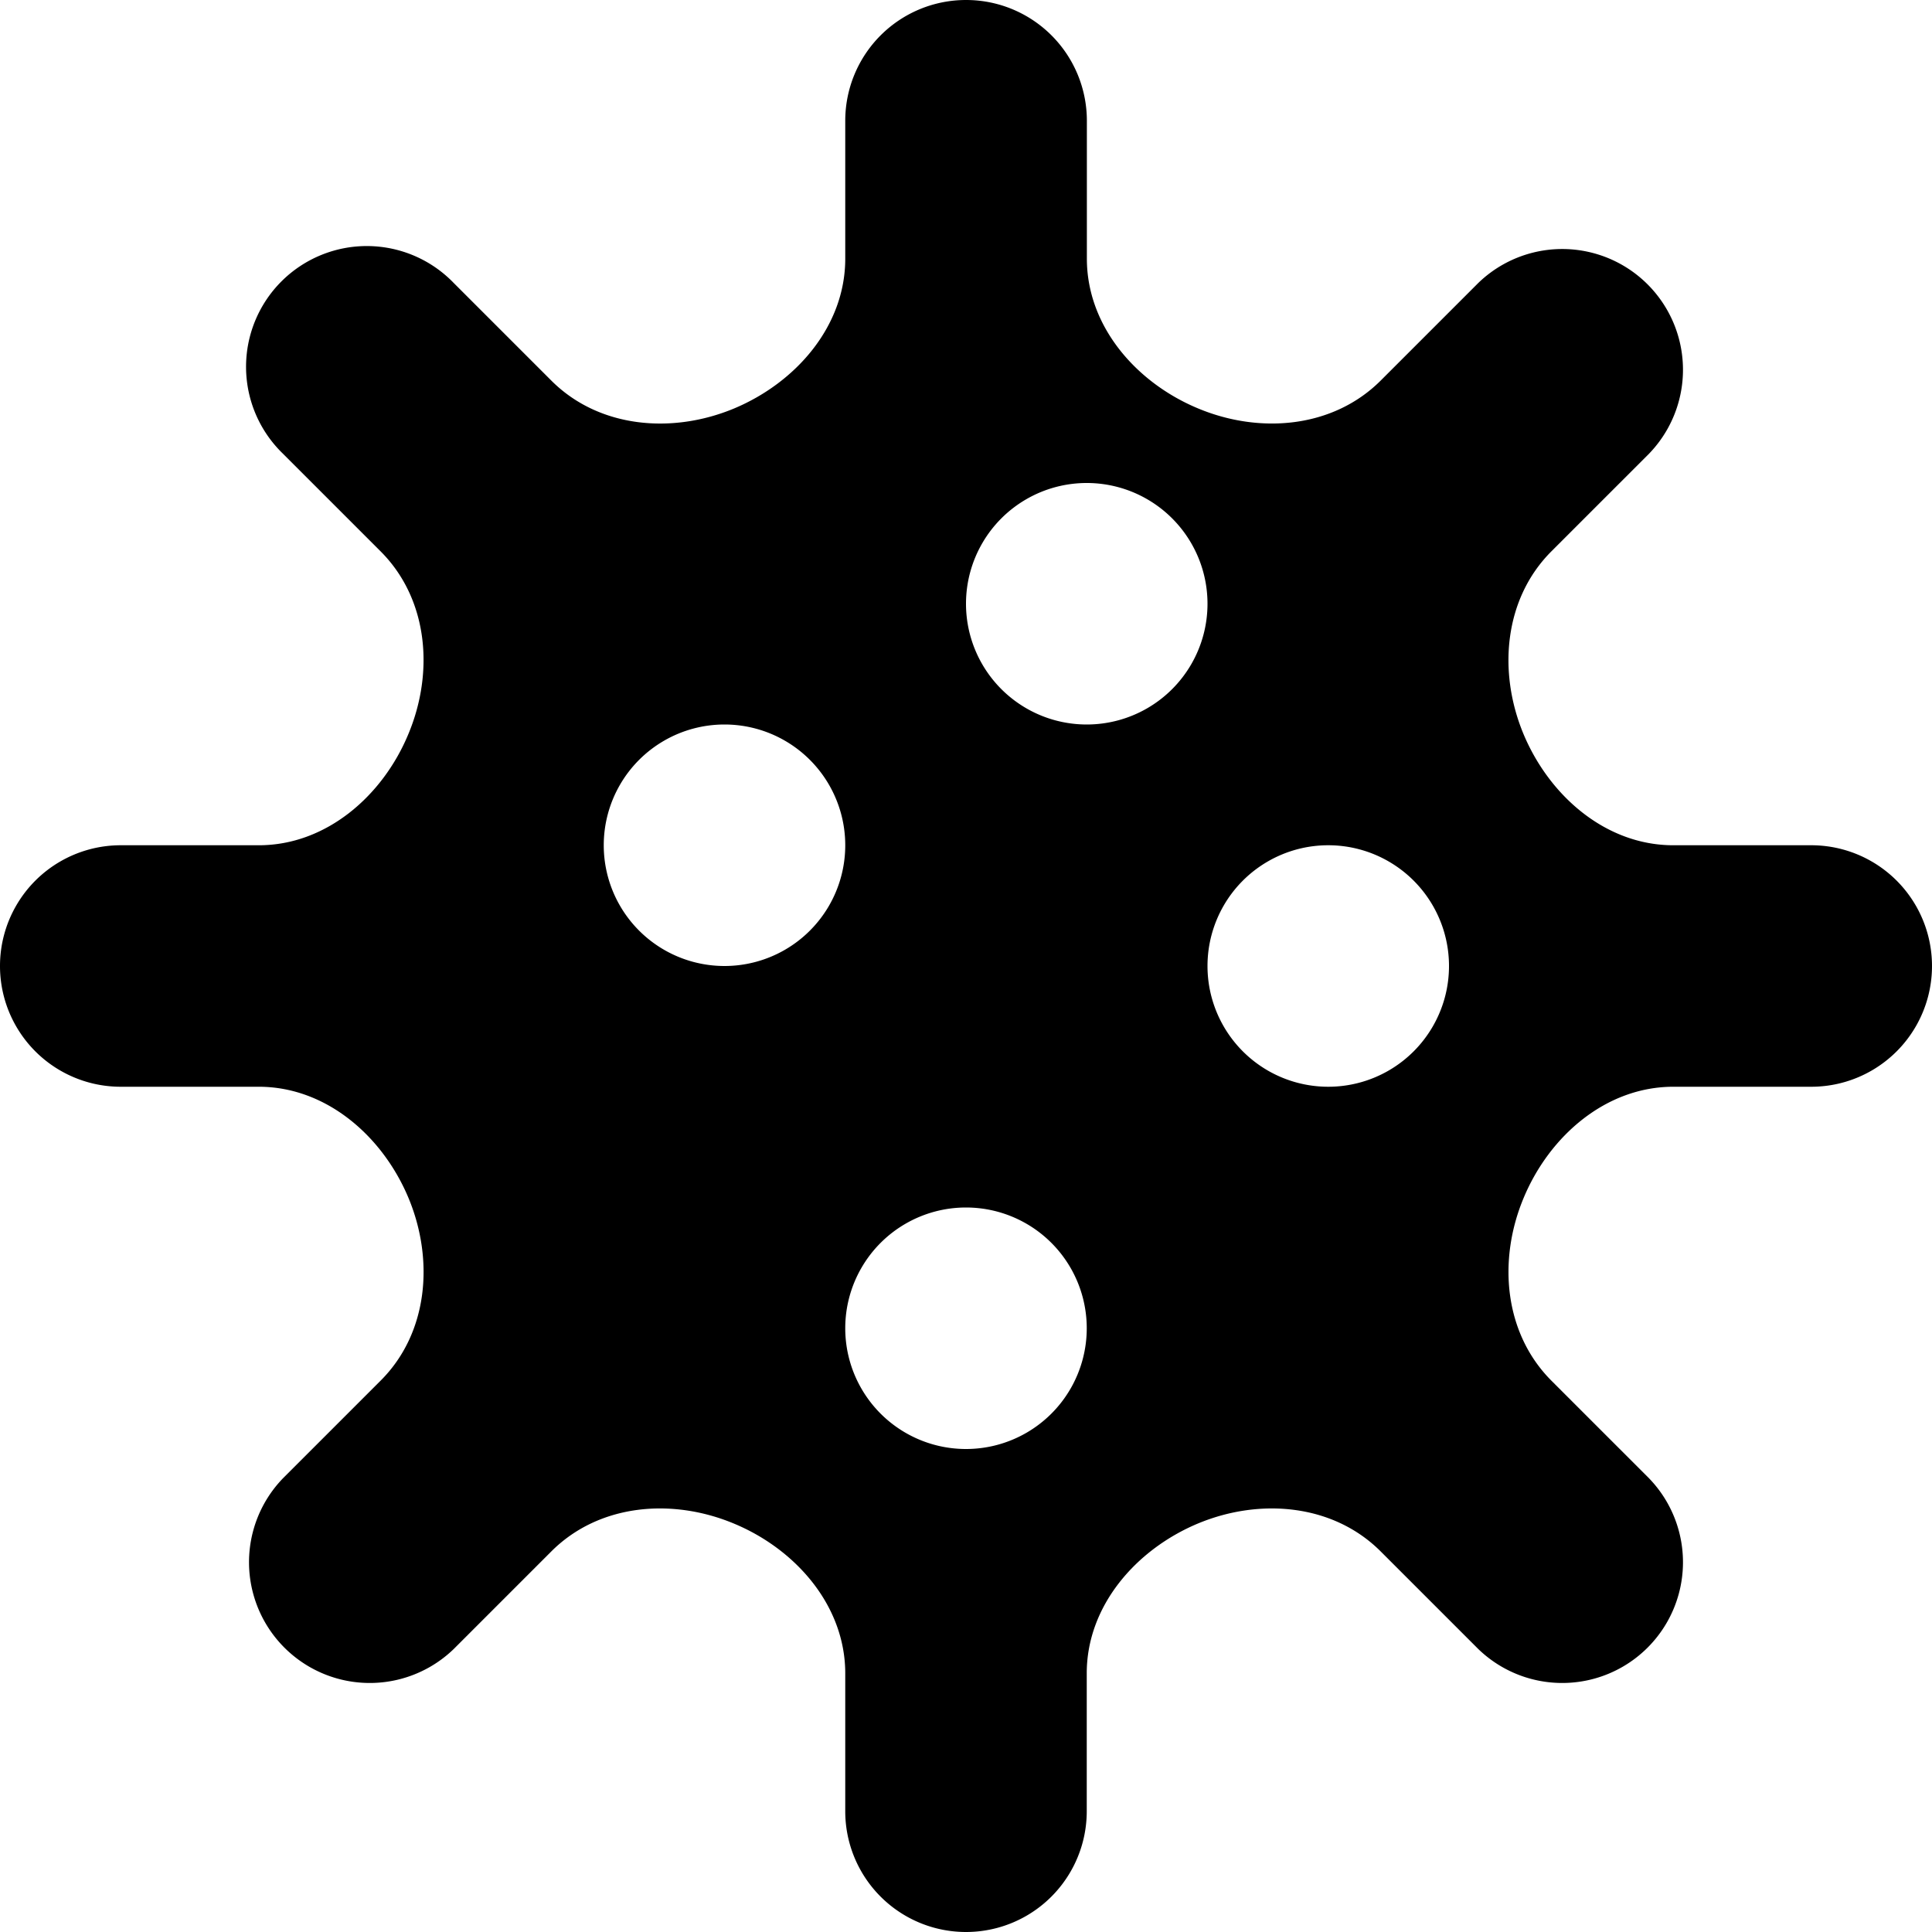
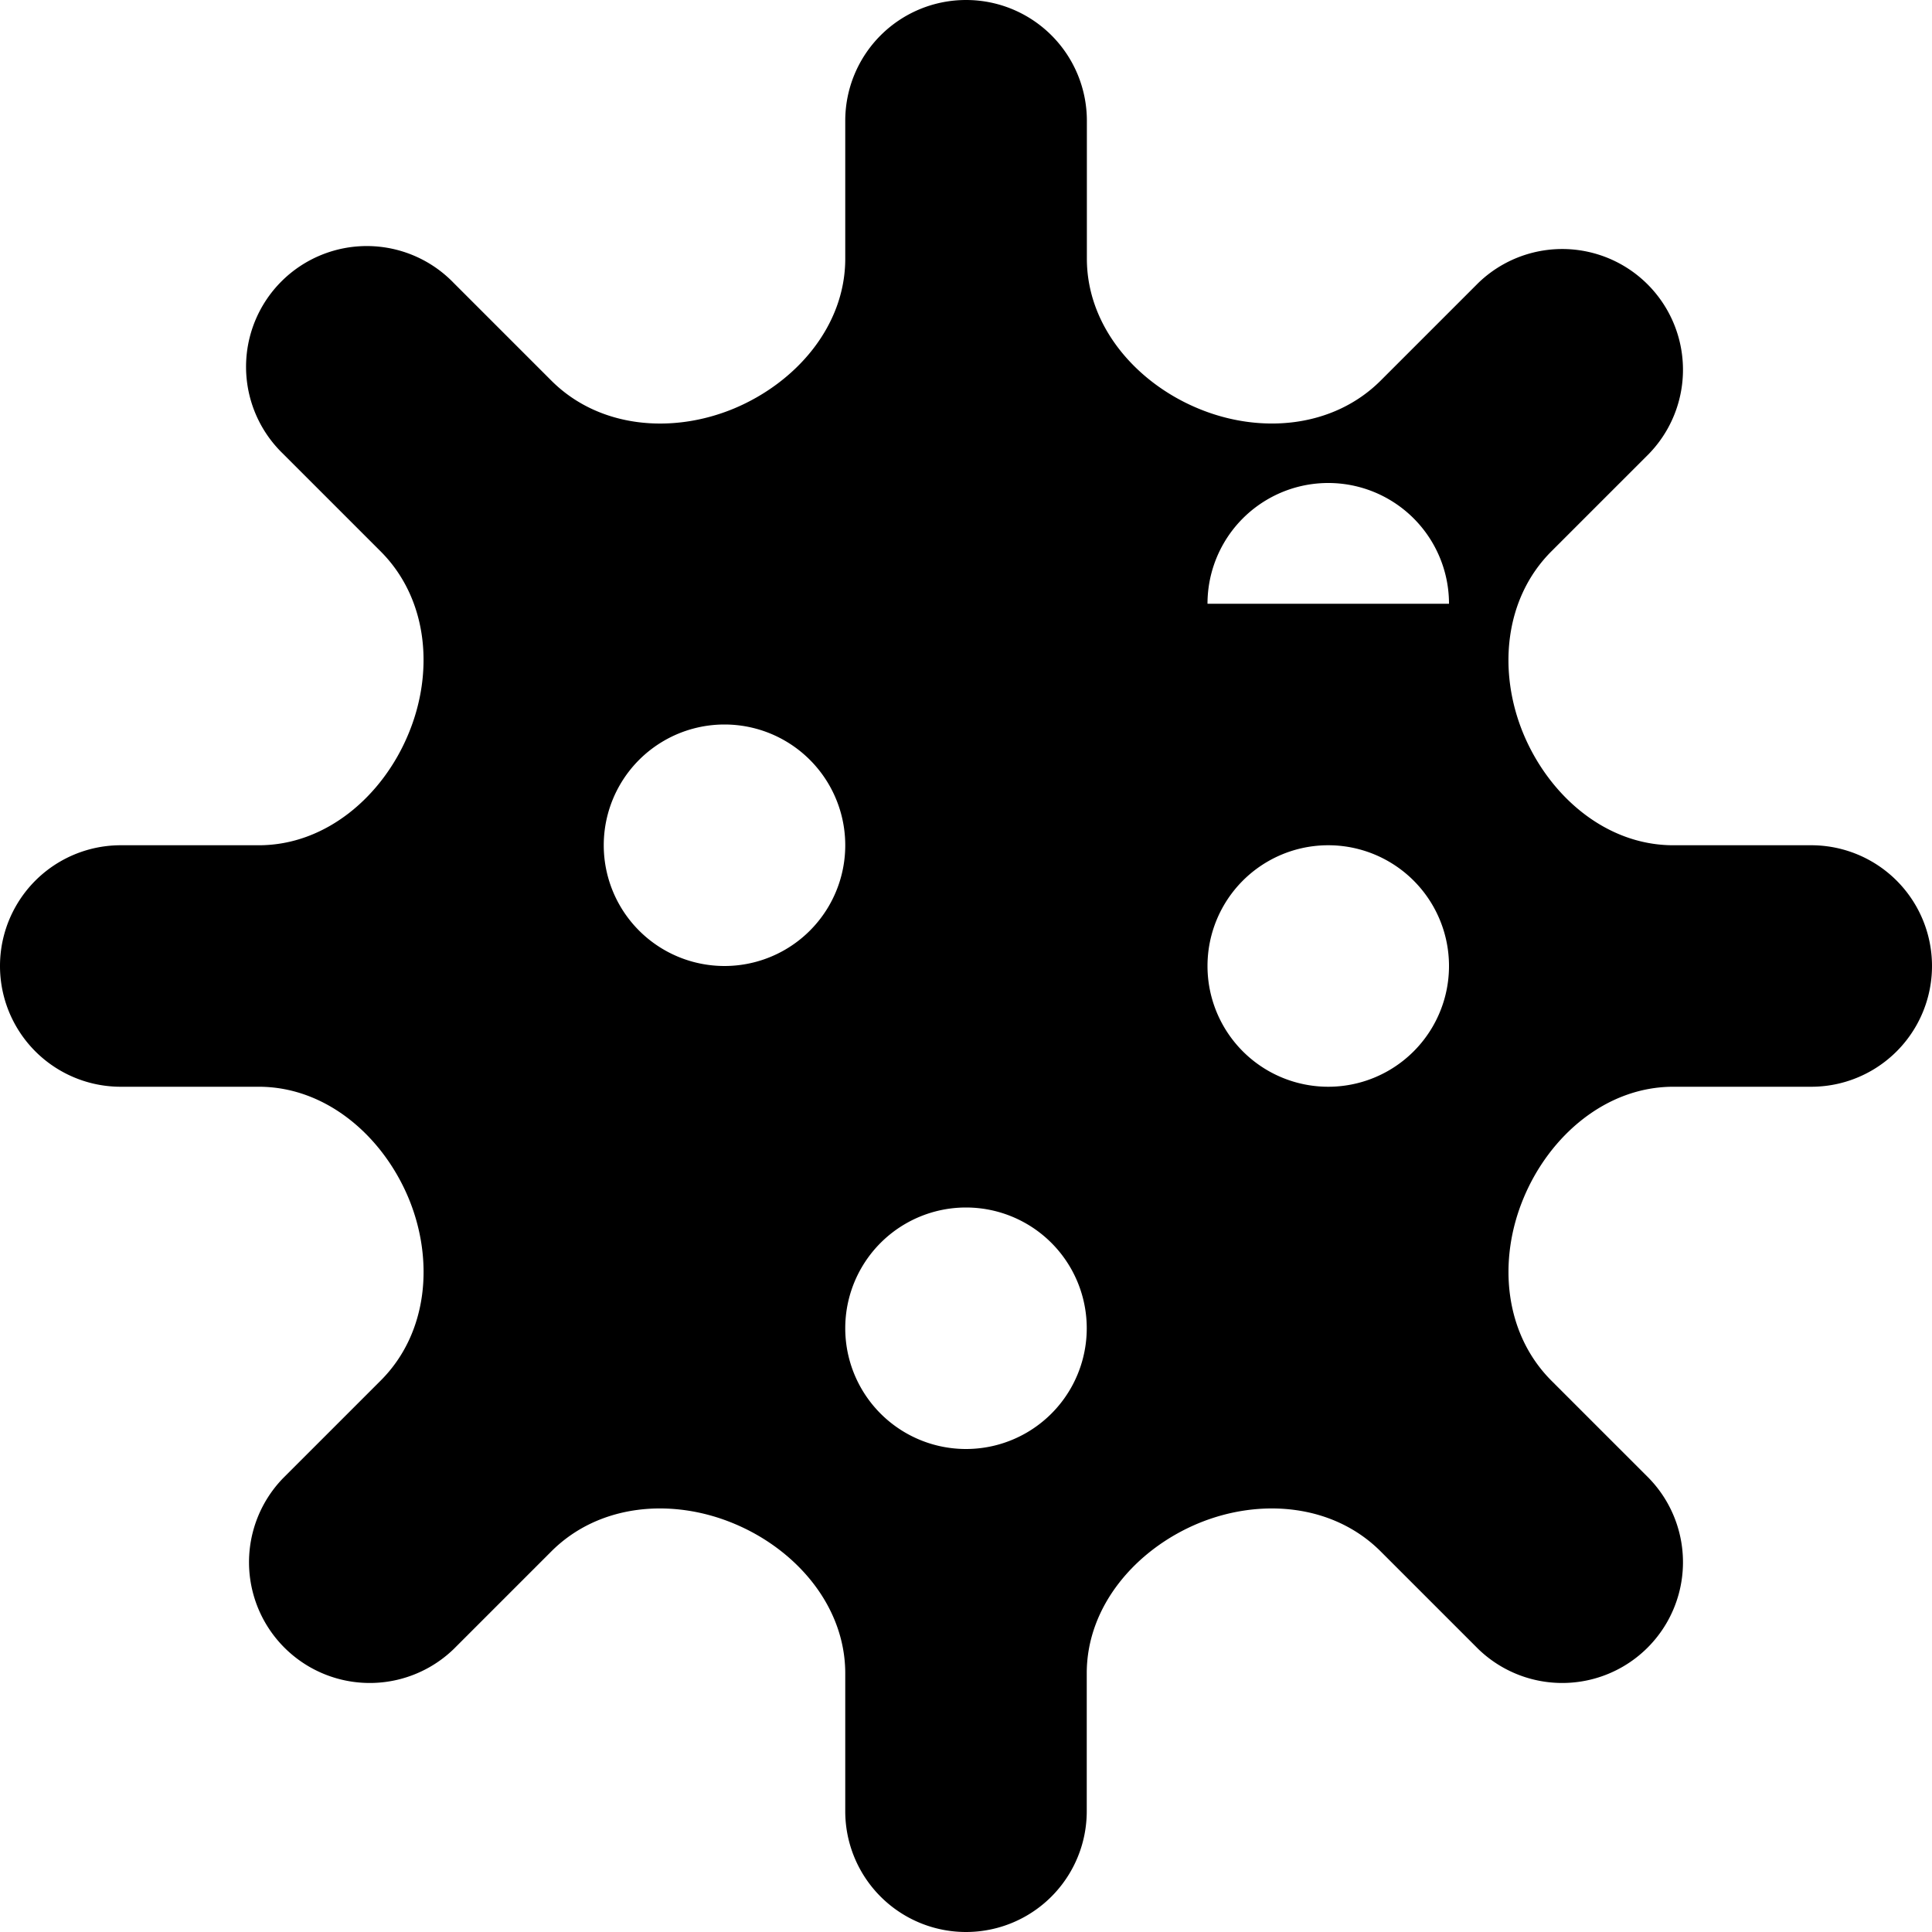
<svg xmlns="http://www.w3.org/2000/svg" width="800" height="800" viewBox="0 0 16 16">
-   <path fill="currentColor" d="M8 0a1 1 0 0 0-1 1v1.143c0 .557-.407 1.025-.921 1.24c-.514.214-1.12.162-1.513-.231l-.809-.809a1 1 0 1 0-1.414 1.414l.809.809c.394.394.445.999.23 1.513C3.169 6.593 2.7 7 2.144 7H1a1 1 0 0 0 0 2h1.143c.557 0 1.025.407 1.24.921c.214.514.163 1.12-.231 1.513l-.809.809a1 1 0 0 0 1.414 1.414l.809-.809c.394-.394.999-.445 1.513-.23c.514.214.921.682.921 1.24V15a1 1 0 1 0 2 0v-1.143c0-.557.407-1.025.921-1.24c.514-.214 1.12-.162 1.513.231l.809.809a1 1 0 0 0 1.414-1.414l-.809-.809c-.393-.394-.445-.999-.23-1.513c.214-.514.682-.921 1.24-.921H15a1 1 0 1 0 0-2h-1.143c-.557 0-1.025-.407-1.24-.921c-.214-.514-.162-1.12.231-1.513l.809-.809a1 1 0 0 0-1.414-1.414l-.809.809c-.394.393-.999.445-1.513.23c-.514-.214-.92-.682-.92-1.24V1a1 1 0 0 0-1-1Zm2 5a1 1 0 1 1-2 0a1 1 0 0 1 2 0M7 7a1 1 0 1 1-2 0a1 1 0 0 1 2 0m1 5a1 1 0 1 1 0-2a1 1 0 0 1 0 2m4-4a1 1 0 1 1-2 0a1 1 0 0 1 2 0" />
+   <path fill="currentColor" d="M8 0a1 1 0 0 0-1 1v1.143c0 .557-.407 1.025-.921 1.24c-.514.214-1.12.162-1.513-.231l-.809-.809a1 1 0 1 0-1.414 1.414l.809.809c.394.394.445.999.23 1.513C3.169 6.593 2.7 7 2.144 7H1a1 1 0 0 0 0 2h1.143c.557 0 1.025.407 1.24.921c.214.514.163 1.12-.231 1.513l-.809.809a1 1 0 0 0 1.414 1.414l.809-.809c.394-.394.999-.445 1.513-.23c.514.214.921.682.921 1.24V15a1 1 0 1 0 2 0v-1.143c0-.557.407-1.025.921-1.24c.514-.214 1.12-.162 1.513.231l.809.809a1 1 0 0 0 1.414-1.414l-.809-.809c-.393-.394-.445-.999-.23-1.513c.214-.514.682-.921 1.24-.921H15a1 1 0 1 0 0-2h-1.143c-.557 0-1.025-.407-1.24-.921c-.214-.514-.162-1.12.231-1.513l.809-.809a1 1 0 0 0-1.414-1.414l-.809.809c-.394.393-.999.445-1.513.23c-.514-.214-.92-.682-.92-1.24V1a1 1 0 0 0-1-1Zm2 5a1 1 0 0 1 2 0M7 7a1 1 0 1 1-2 0a1 1 0 0 1 2 0m1 5a1 1 0 1 1 0-2a1 1 0 0 1 0 2m4-4a1 1 0 1 1-2 0a1 1 0 0 1 2 0" />
</svg>